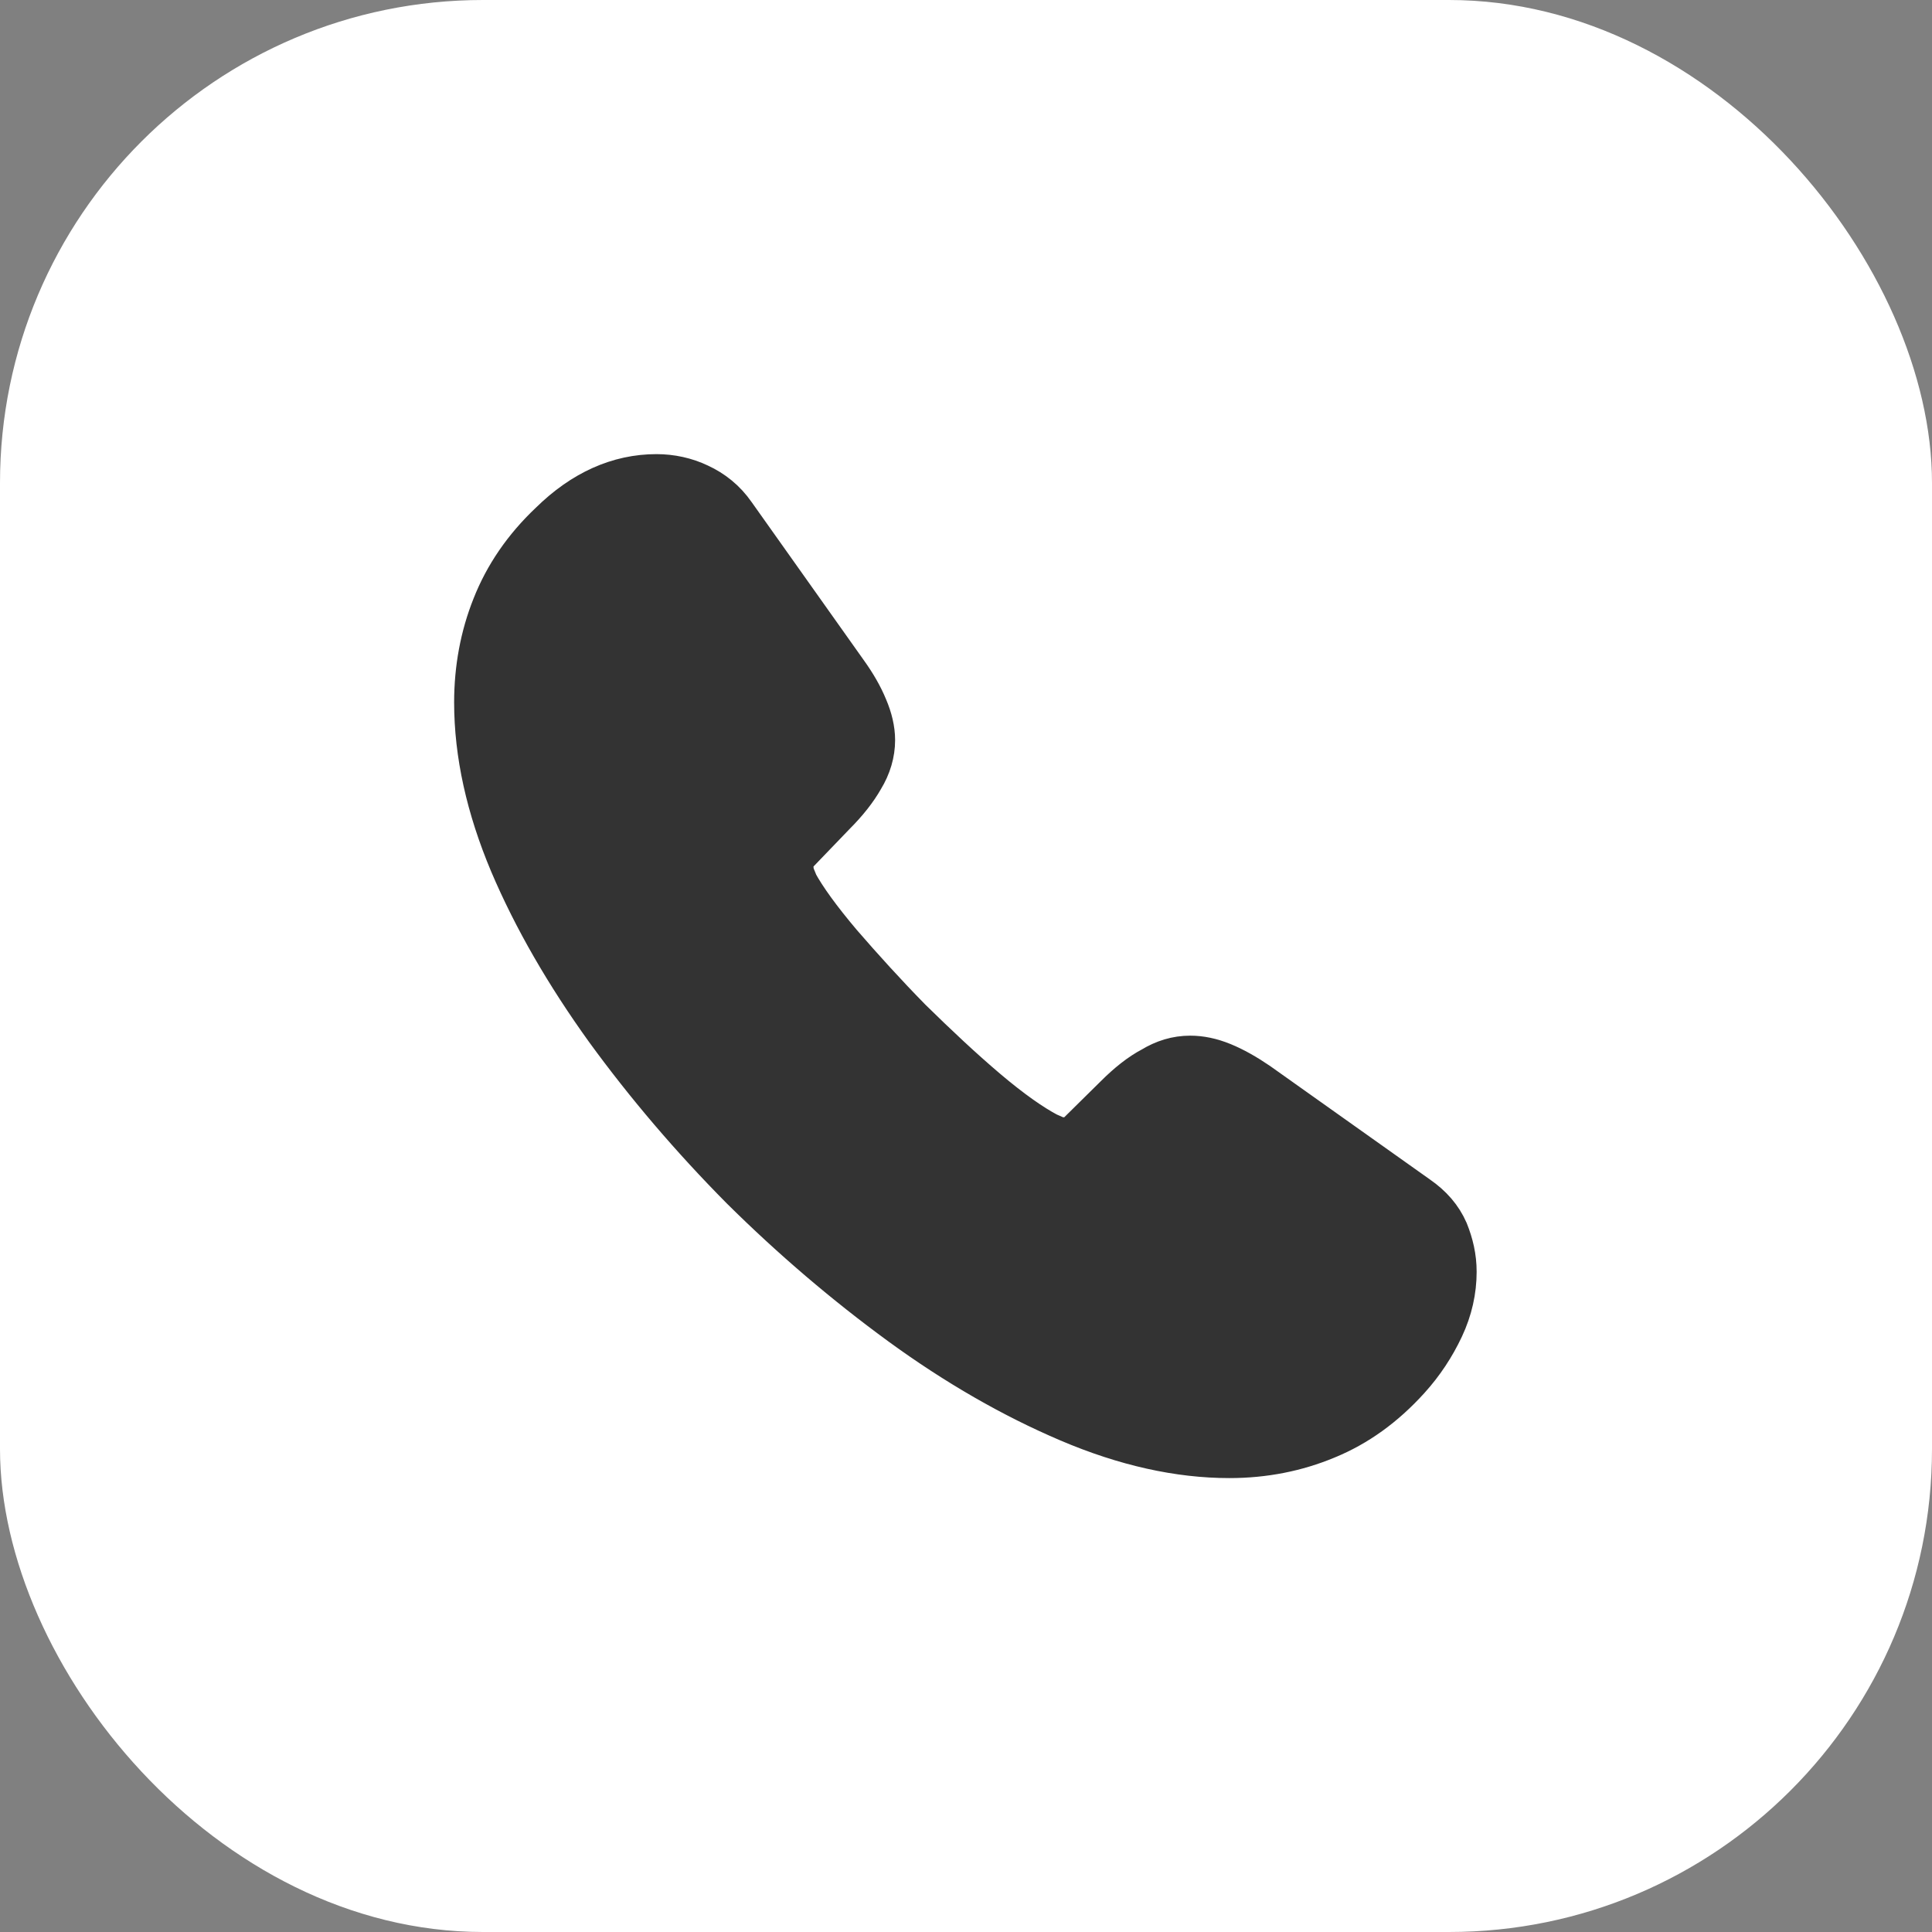
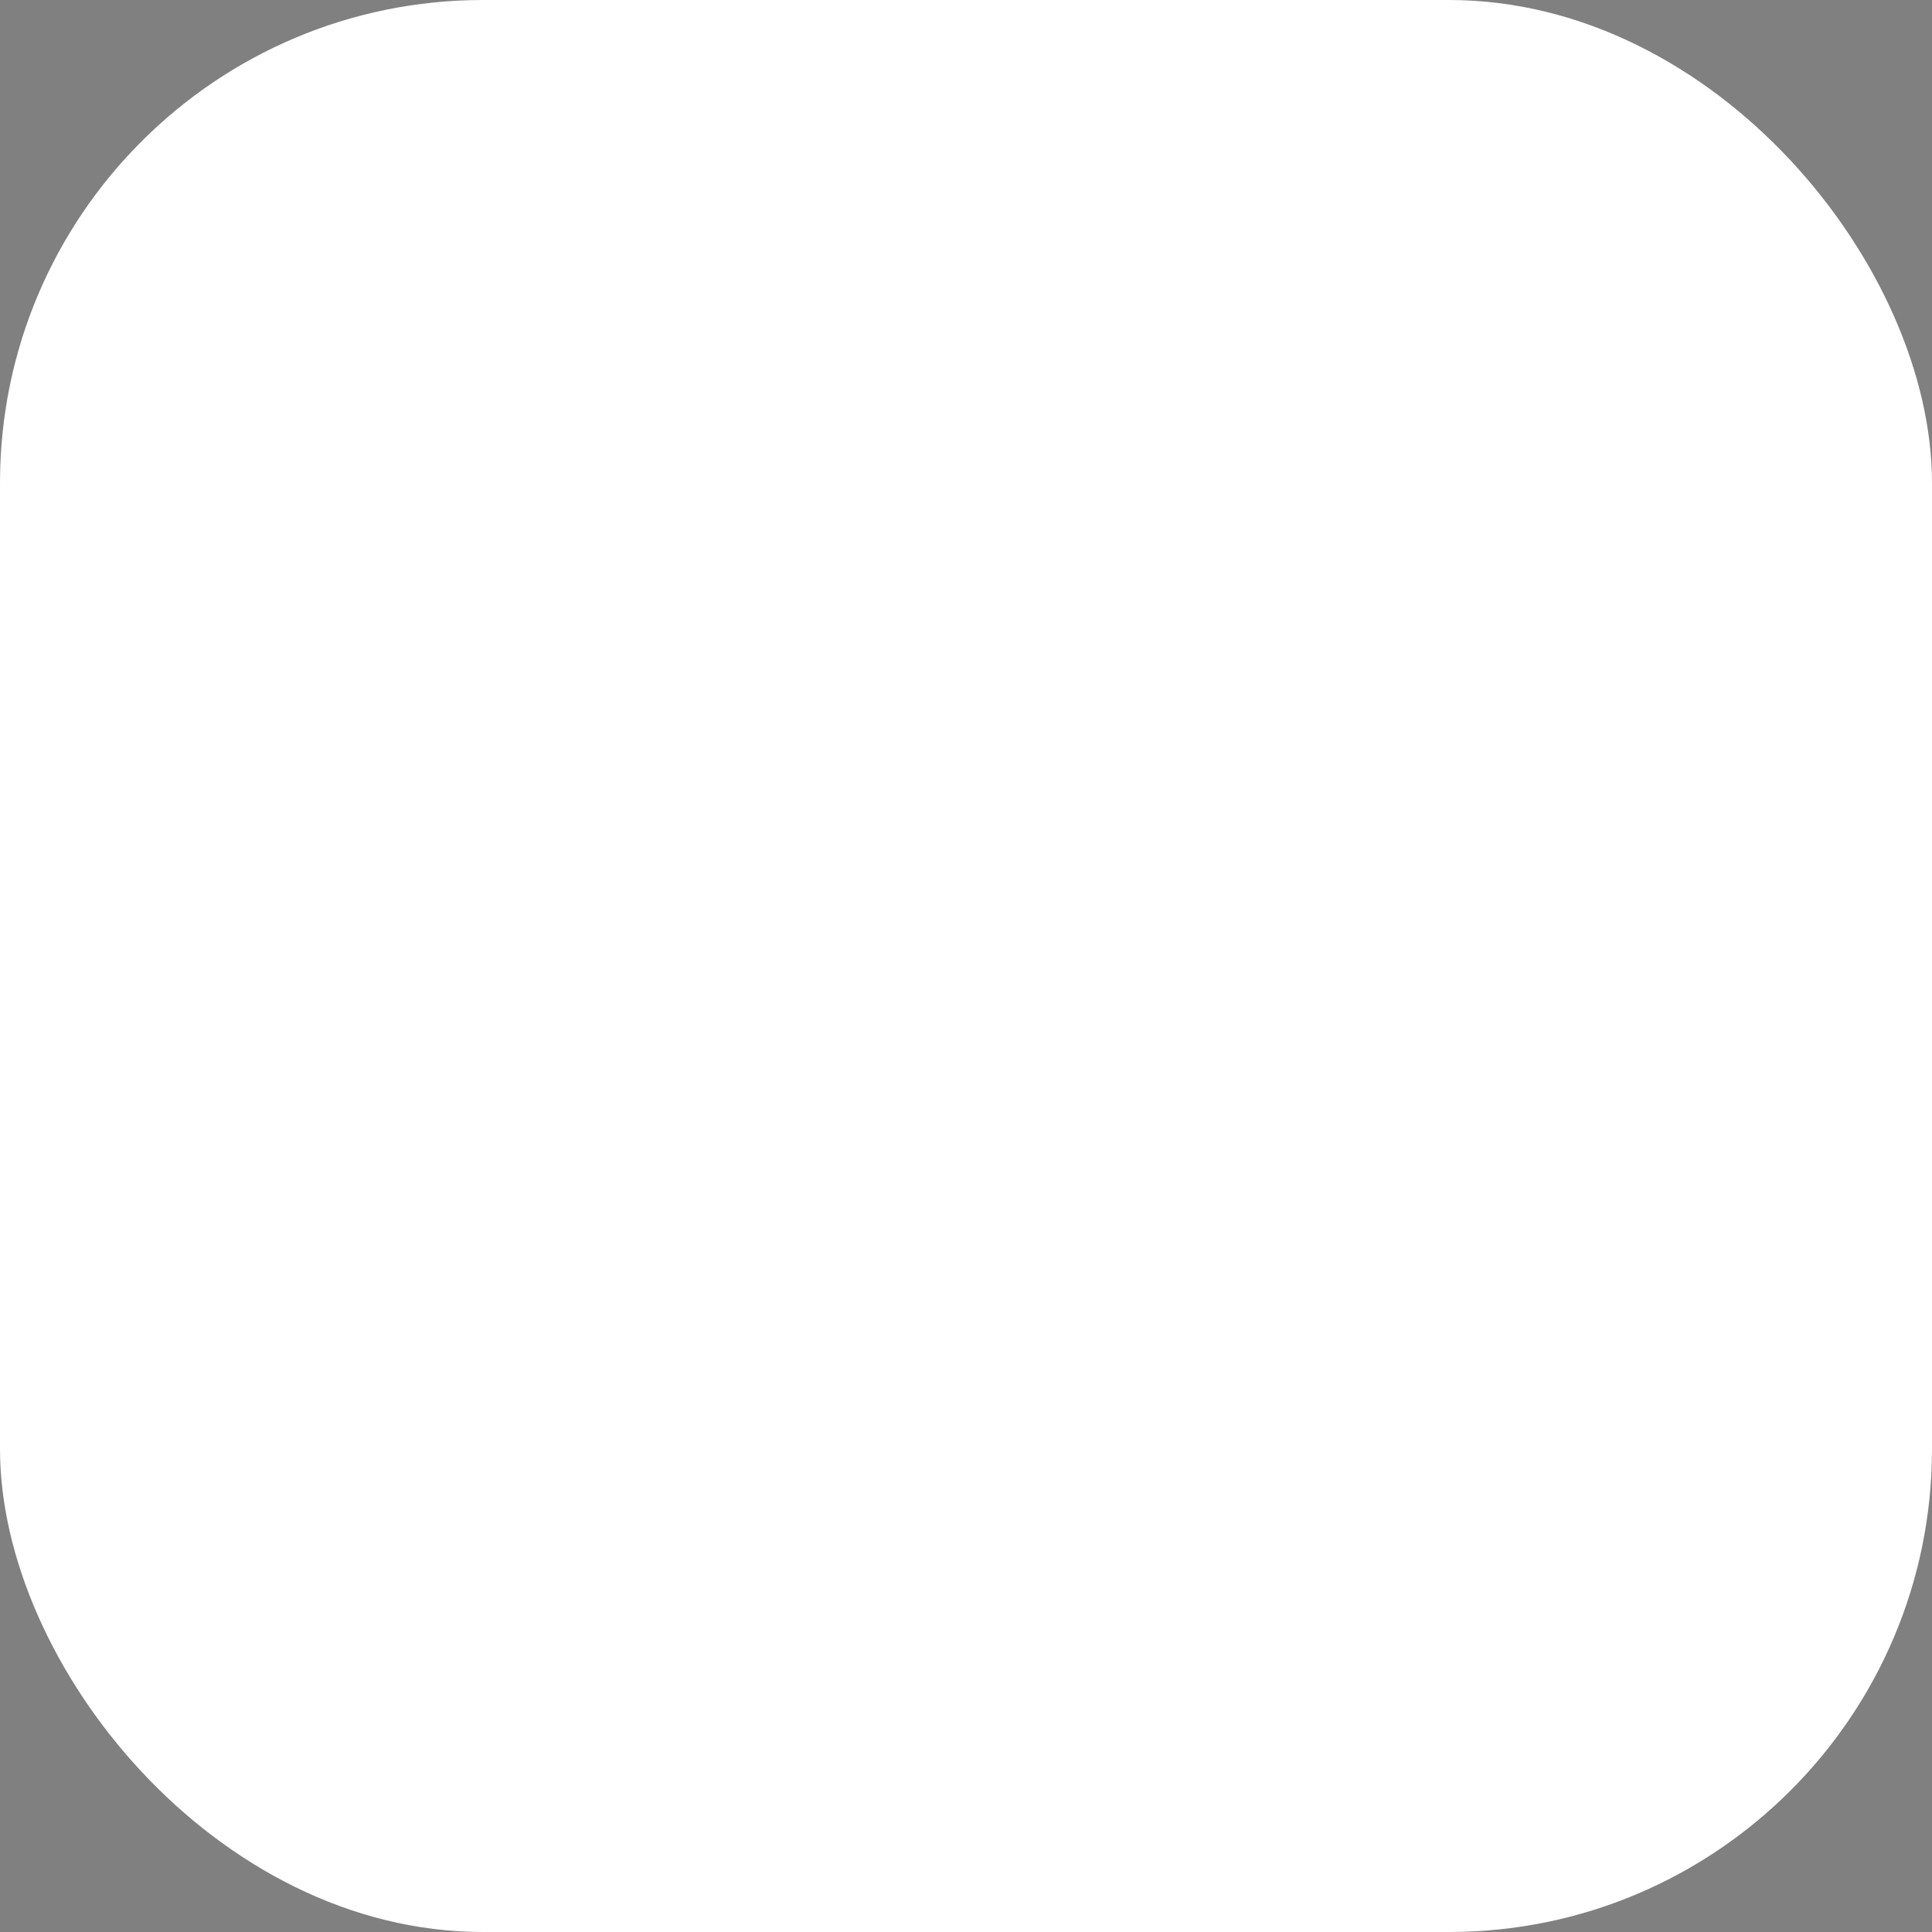
<svg xmlns="http://www.w3.org/2000/svg" width="36" height="36" viewBox="0 0 36 36" fill="none">
  <rect x="0" y="0" width="36" height="36" fill="#808080" stroke="none" />
  <rect width="36" height="36" rx="9" fill="white" />
-   <path d="M26.975 23.699C26.975 24.023 26.903 24.356 26.75 24.68C26.597 25.004 26.399 25.31 26.138 25.598C25.697 26.084 25.211 26.435 24.662 26.66C24.122 26.885 23.537 27.002 22.907 27.002C21.989 27.002 21.008 26.786 19.973 26.345C18.938 25.904 17.903 25.31 16.877 24.563C15.842 23.807 14.861 22.97 13.925 22.043C12.998 21.107 12.161 20.126 11.414 19.1C10.676 18.074 10.082 17.048 9.65 16.031C9.218 15.005 9.002 14.024 9.002 13.088C9.002 12.476 9.11 11.891 9.326 11.351C9.542 10.802 9.884 10.298 10.361 9.848C10.937 9.281 11.567 9.002 12.233 9.002C12.485 9.002 12.737 9.056 12.962 9.164C13.196 9.272 13.403 9.434 13.565 9.668L15.653 12.611C15.815 12.836 15.932 13.043 16.013 13.241C16.094 13.43 16.139 13.619 16.139 13.79C16.139 14.006 16.076 14.222 15.95 14.429C15.833 14.636 15.662 14.852 15.446 15.068L14.762 15.779C14.663 15.878 14.618 15.995 14.618 16.139C14.618 16.211 14.627 16.274 14.645 16.346C14.672 16.418 14.699 16.472 14.717 16.526C14.879 16.823 15.158 17.21 15.554 17.678C15.959 18.146 16.391 18.623 16.859 19.1C17.345 19.577 17.813 20.018 18.29 20.423C18.758 20.819 19.145 21.089 19.451 21.251C19.496 21.269 19.55 21.296 19.613 21.323C19.685 21.35 19.757 21.359 19.838 21.359C19.991 21.359 20.108 21.305 20.207 21.206L20.891 20.531C21.116 20.306 21.332 20.135 21.539 20.027C21.746 19.901 21.953 19.838 22.178 19.838C22.349 19.838 22.529 19.874 22.727 19.955C22.925 20.036 23.132 20.153 23.357 20.306L26.336 22.421C26.57 22.583 26.732 22.772 26.831 22.997C26.921 23.222 26.975 23.447 26.975 23.699Z" fill="#333333" stroke="#333333" stroke-width="1.08" stroke-miterlimit="10" />
</svg>